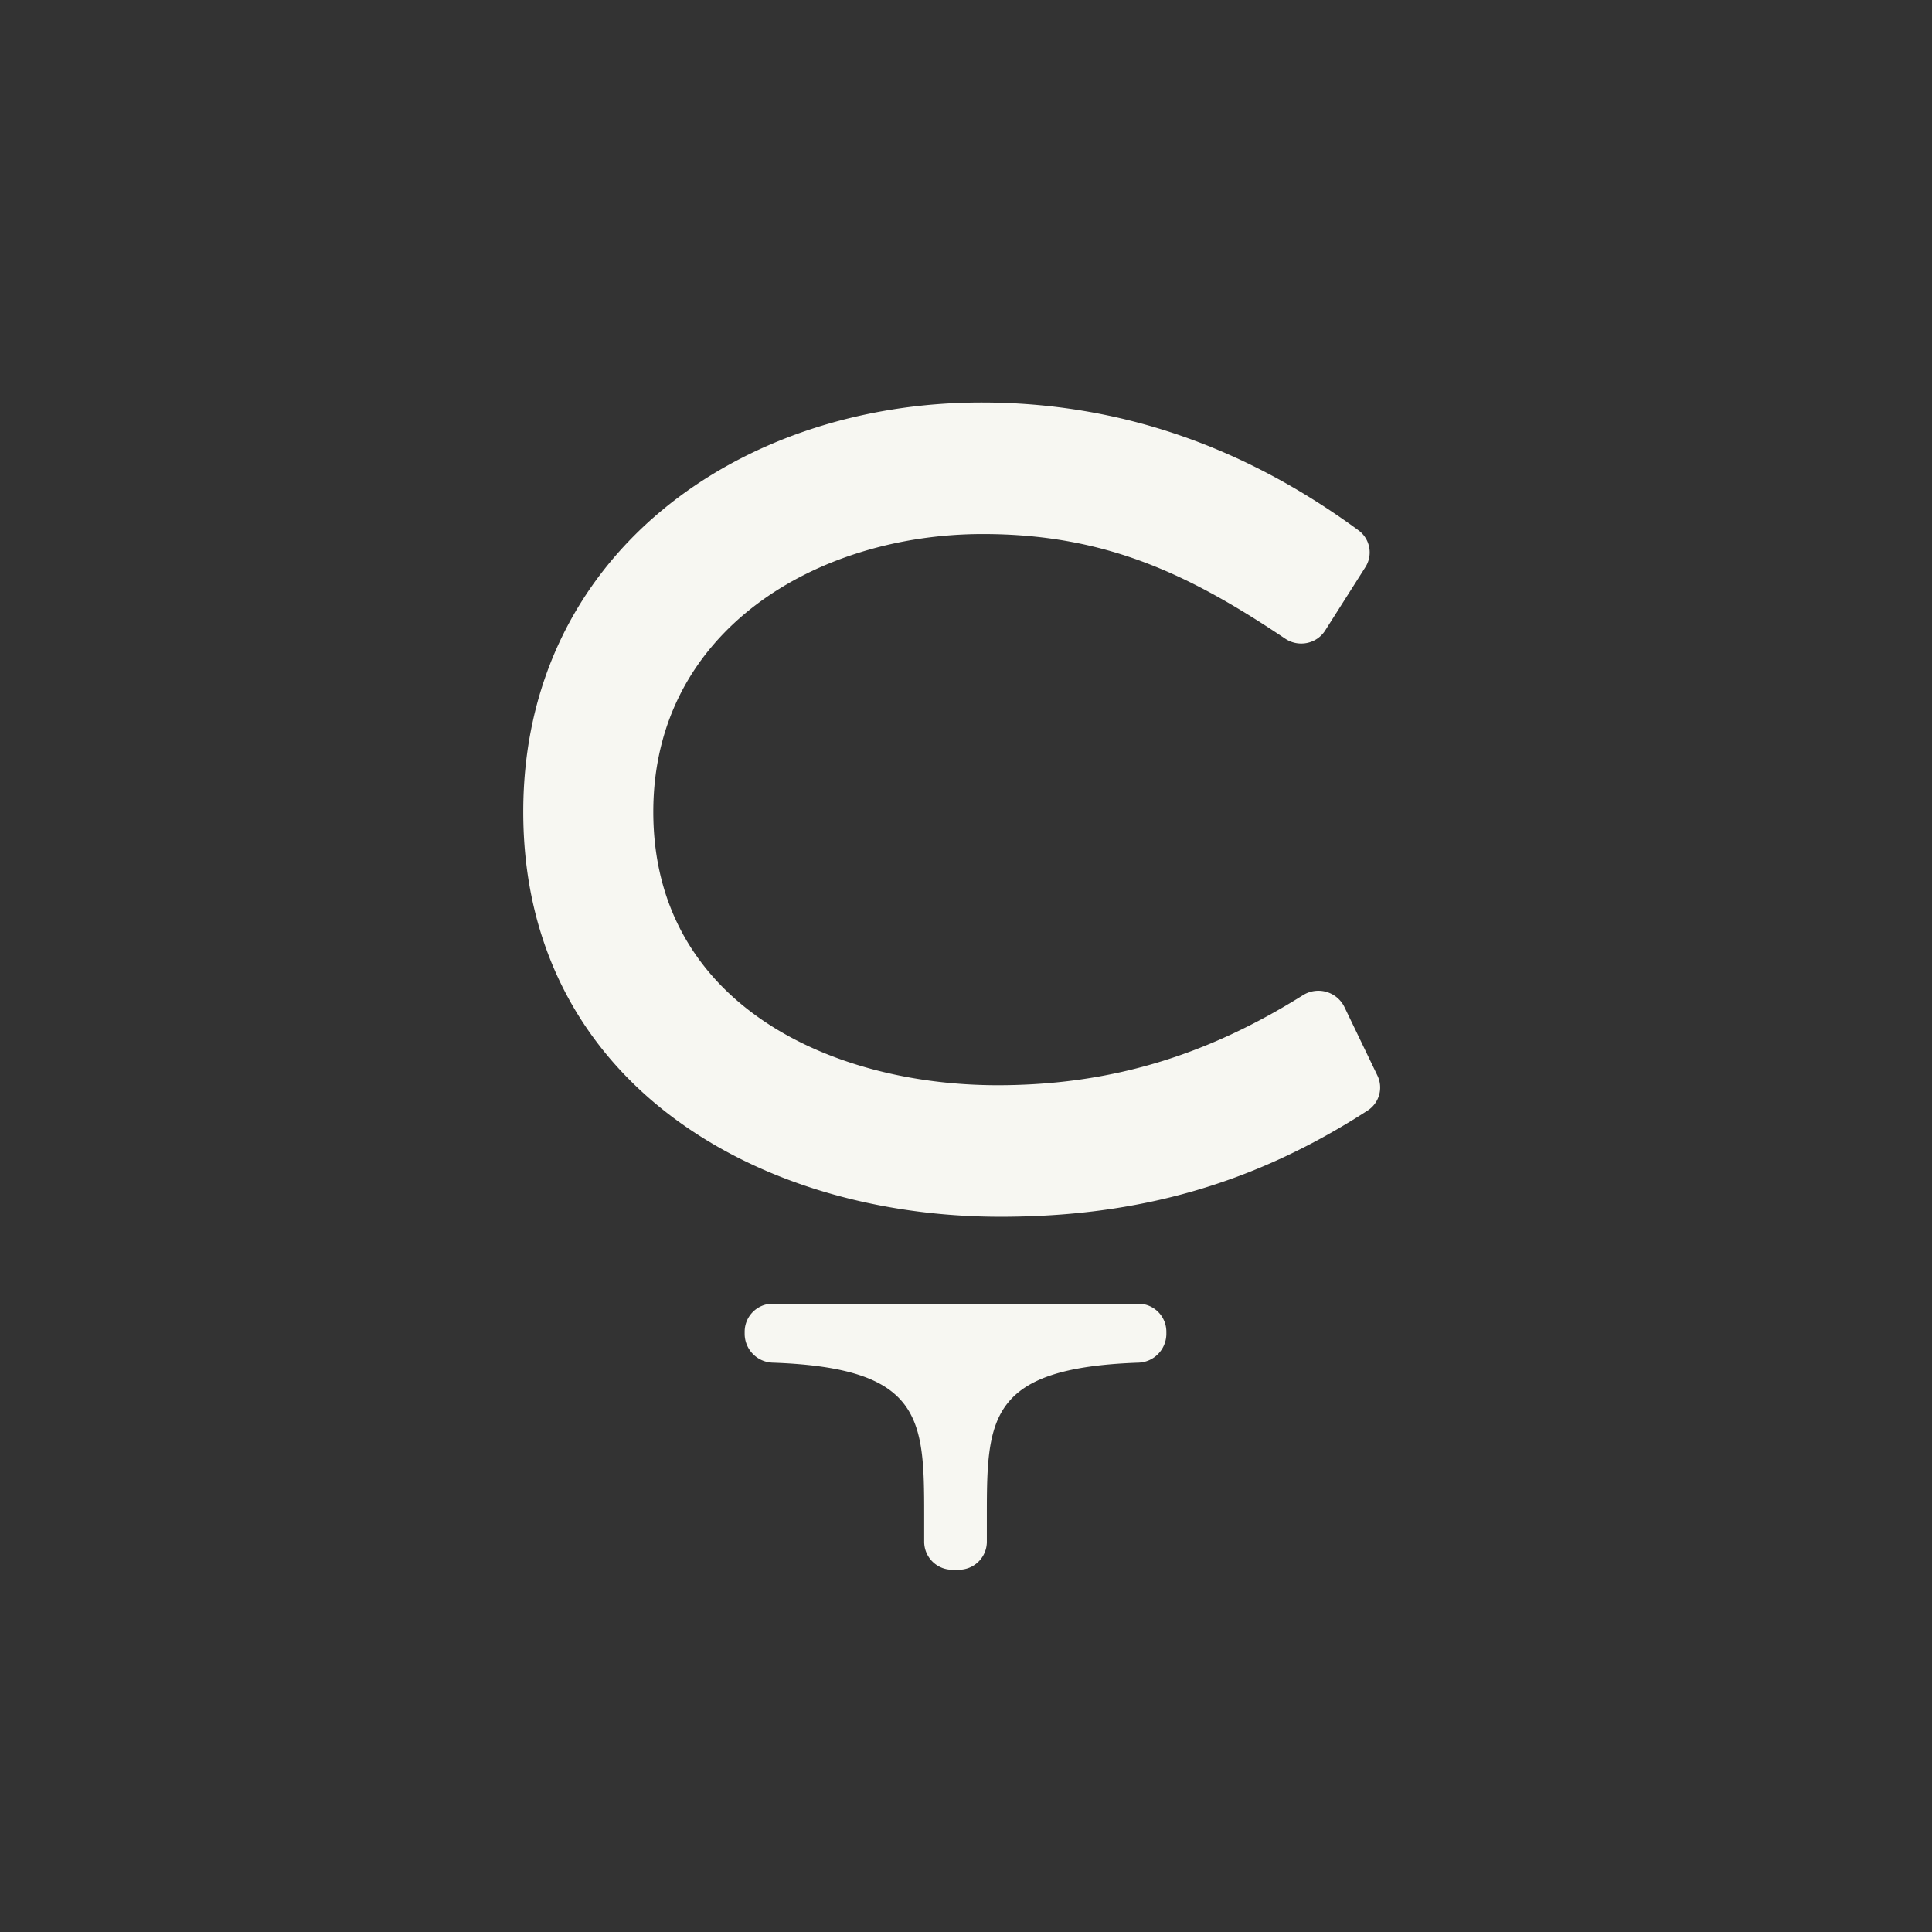
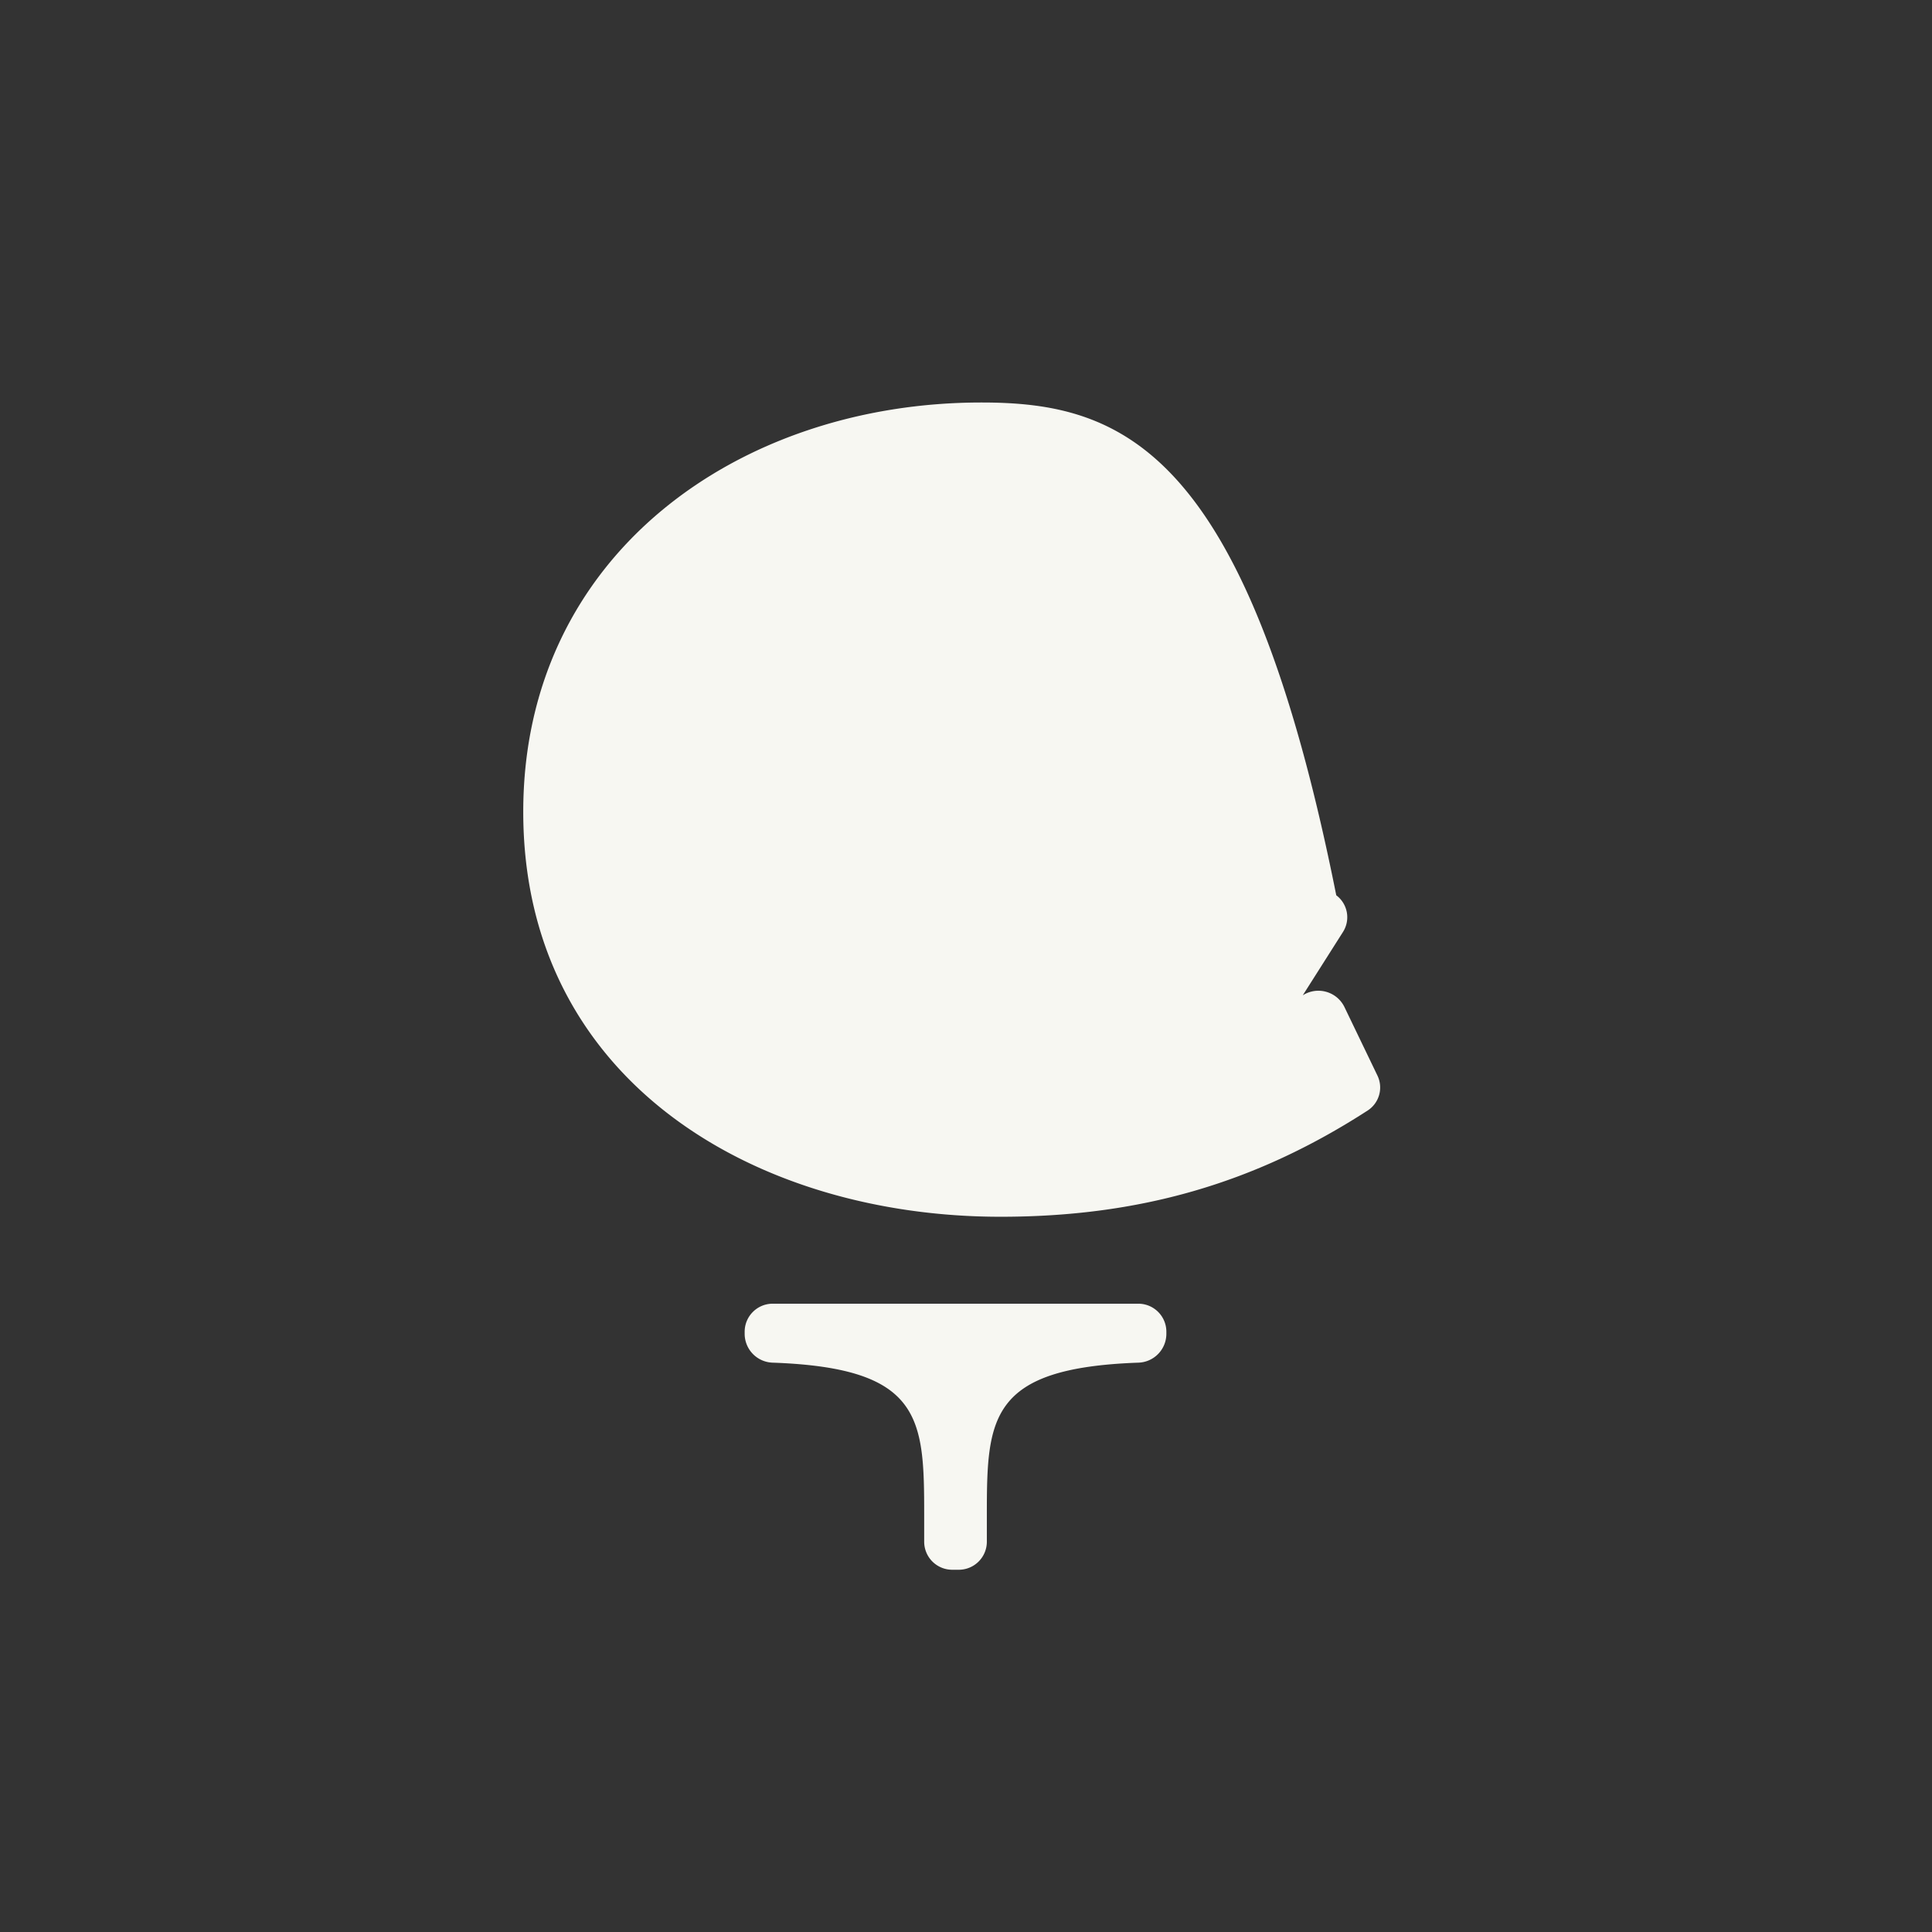
<svg xmlns="http://www.w3.org/2000/svg" width="48" height="48" fill="none" viewBox="0 0 48 48">
  <rect x="0" y="0" width="48" height="48" fill="#333333" stroke="none" />
-   <path fill="#f7f7f2" fill-rule="evenodd" d="M33.983 27.588a.682.682 0 0 0 .237-.87l-.82-1.703a.72.72 0 0 0-1.033-.287c-2.348 1.471-4.735 2.234-7.581 2.234-4.185 0-8.555-2.056-8.555-6.792 0-4.516 4.076-6.902 8.188-6.902 3.05 0 5.131 1.001 7.513 2.6.33.22.779.131.992-.204l.996-1.569a.681.681 0 0 0-.164-.916C30.982 11.142 27.878 10 24.382 10 18.361 10 13 13.782 13 20.17c0 6.682 5.765 10.06 11.86 10.06 3.432 0 6.308-.82 9.123-2.642zm-9.465 10.715a.697.697 0 0 1-.697.697h-.162a.697.697 0 0 1-.698-.697v-.672c0-2.4-.057-3.644-3.76-3.776a.718.718 0 0 1-.7-.709v-.059c0-.385.312-.697.697-.697h9.083c.385 0 .697.312.697.697v.06a.718.718 0 0 1-.698.708c-3.705.132-3.762 1.376-3.762 3.776z" clip-rule="evenodd" />
+   <path fill="#f7f7f2" fill-rule="evenodd" d="M33.983 27.588a.682.682 0 0 0 .237-.87l-.82-1.703a.72.72 0 0 0-1.033-.287l.996-1.569a.681.681 0 0 0-.164-.916C30.982 11.142 27.878 10 24.382 10 18.361 10 13 13.782 13 20.17c0 6.682 5.765 10.06 11.86 10.06 3.432 0 6.308-.82 9.123-2.642zm-9.465 10.715a.697.697 0 0 1-.697.697h-.162a.697.697 0 0 1-.698-.697v-.672c0-2.4-.057-3.644-3.76-3.776a.718.718 0 0 1-.7-.709v-.059c0-.385.312-.697.697-.697h9.083c.385 0 .697.312.697.697v.06a.718.718 0 0 1-.698.708c-3.705.132-3.762 1.376-3.762 3.776z" clip-rule="evenodd" />
</svg>